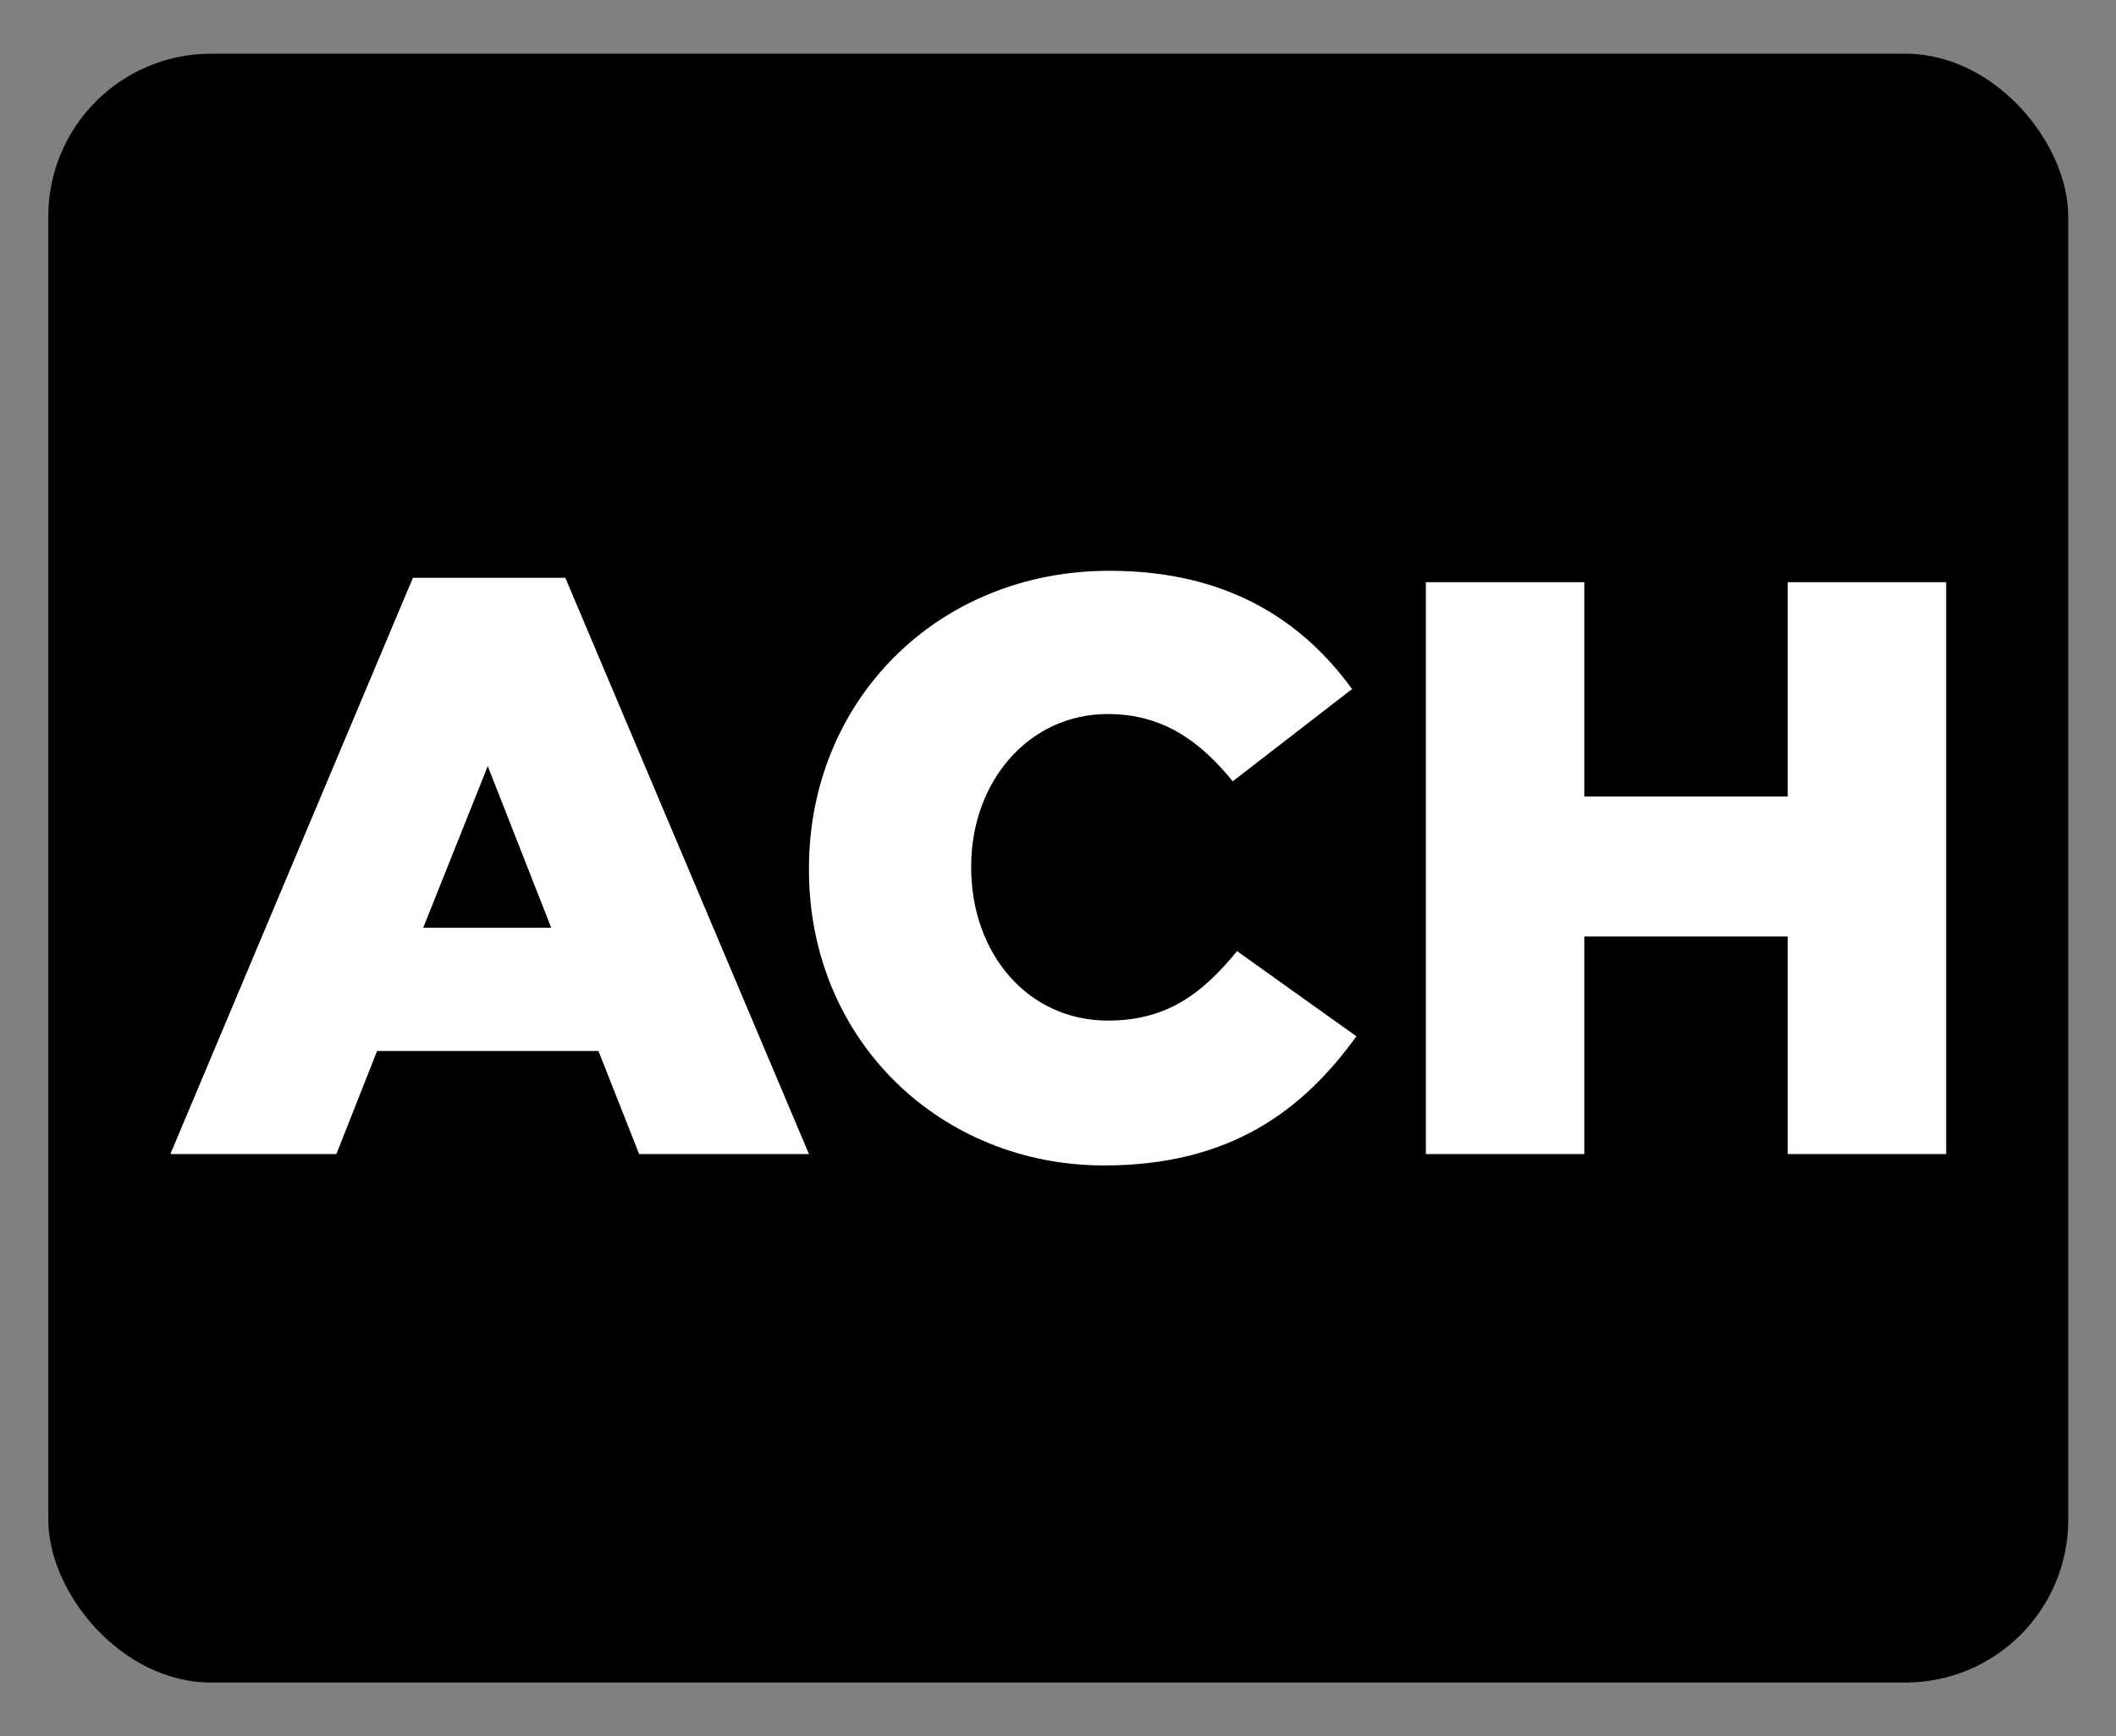
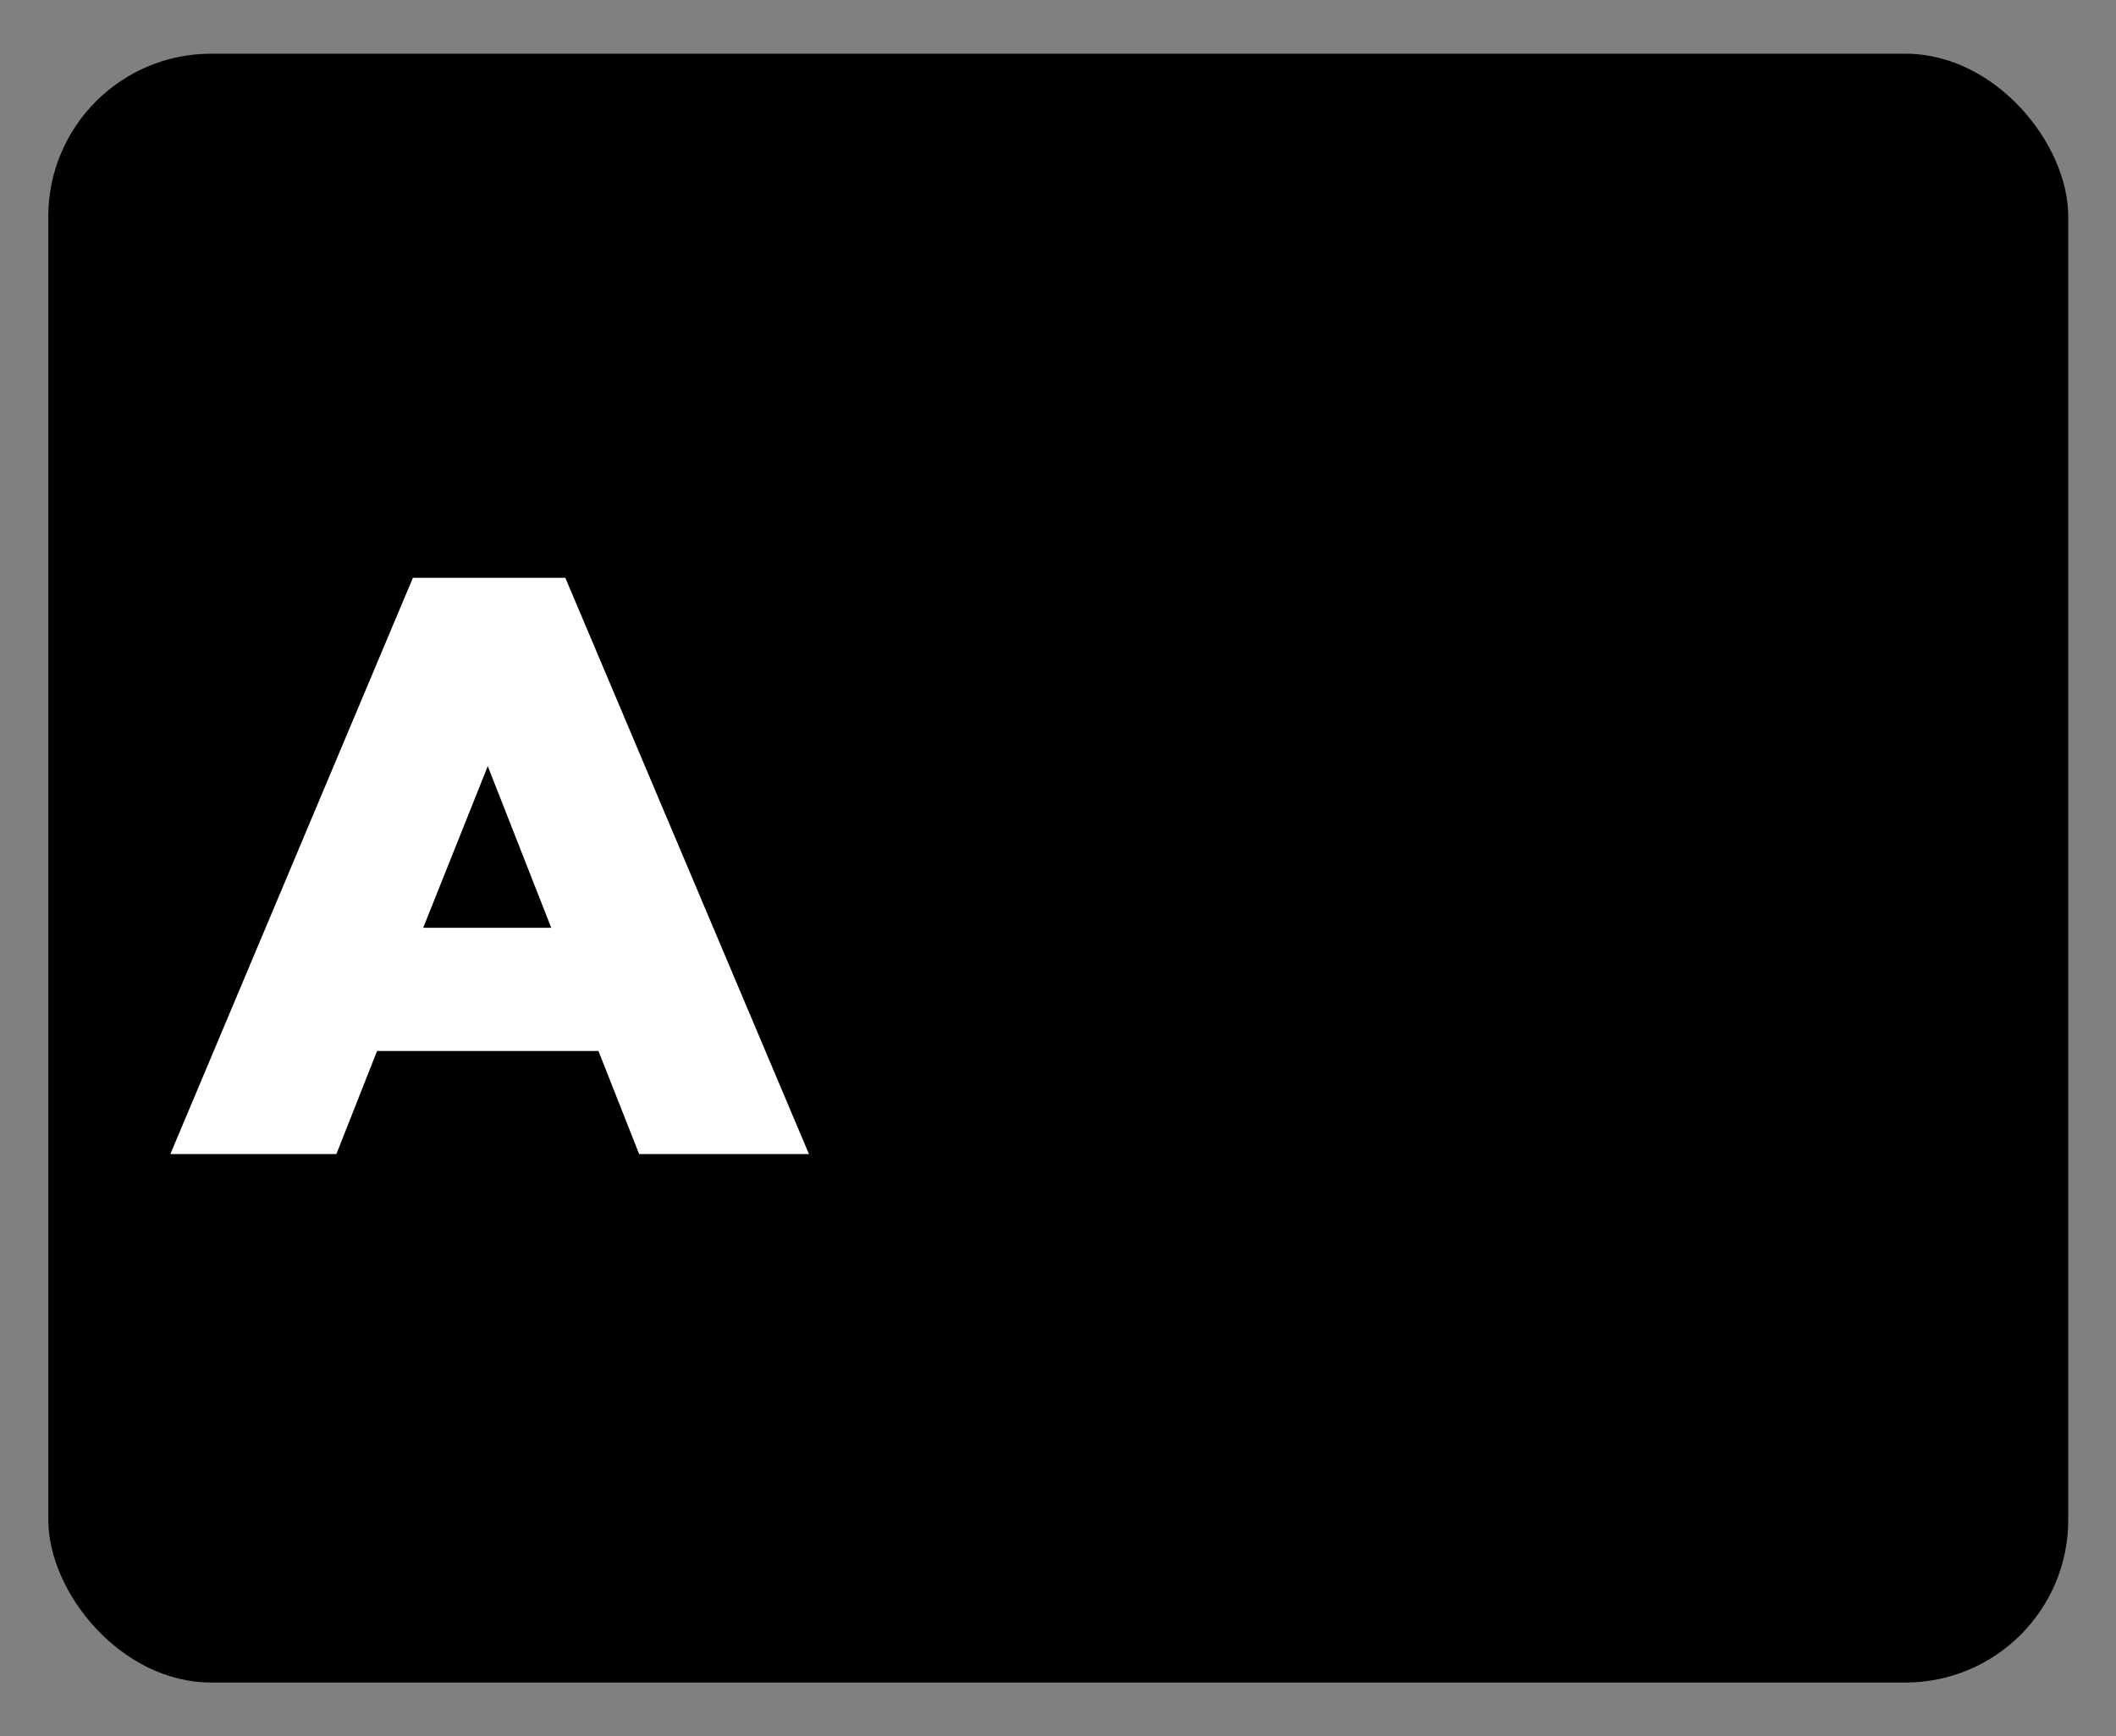
<svg xmlns="http://www.w3.org/2000/svg" id="ach" width="39" height="32" viewBox="0 0 39 32">
  <rect x="0" y="0" width="39" height="32" fill="#808080" stroke="none" />
  <defs>
    <style>
      .cls-1 {
        fill: #fff;
      }
    </style>
  </defs>
  <rect x=".89" y=".99" width="37.23" height="30.02" rx="3" ry="3" />
  <g>
    <path class="cls-1" d="M7.6,10.65h2.82l4.49,10.62h-3.13l-.75-1.9h-4.08l-.75,1.9h-3.06l4.47-10.62ZM10.16,17.1l-1.17-2.98-1.19,2.98h2.36Z" />
-     <path class="cls-1" d="M14.91,16.03v-.03c0-3.07,2.35-5.48,5.54-5.48,2.15,0,3.54.9,4.47,2.18l-2.2,1.7c-.6-.74-1.29-1.24-2.3-1.24-1.48,0-2.52,1.27-2.52,2.8v.03c0,1.58,1.04,2.82,2.52,2.82,1.1,0,1.75-.51,2.38-1.28l2.2,1.57c-.99,1.37-2.33,2.38-4.65,2.38-3.01,0-5.44-2.3-5.44-5.45Z" />
-     <path class="cls-1" d="M26.28,10.73h2.92v3.95h3.75v-3.95h2.92v10.54h-2.92v-4.01h-3.75v4.01h-2.92v-10.54Z" />
  </g>
</svg>